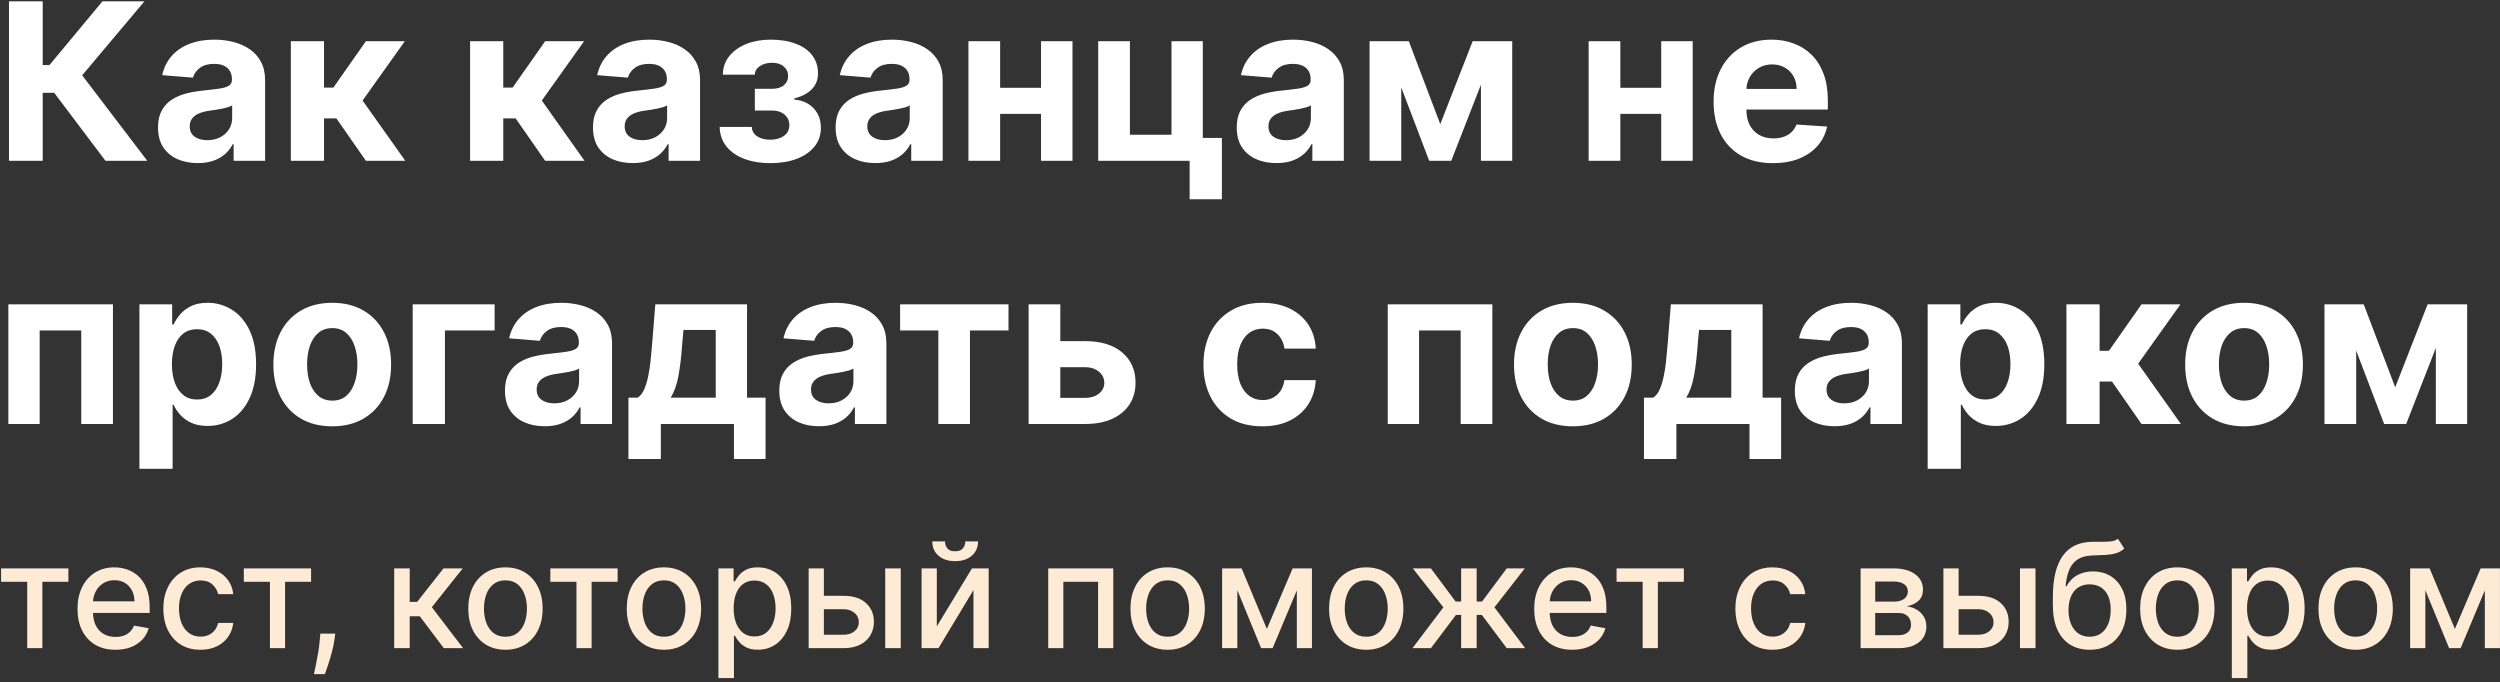
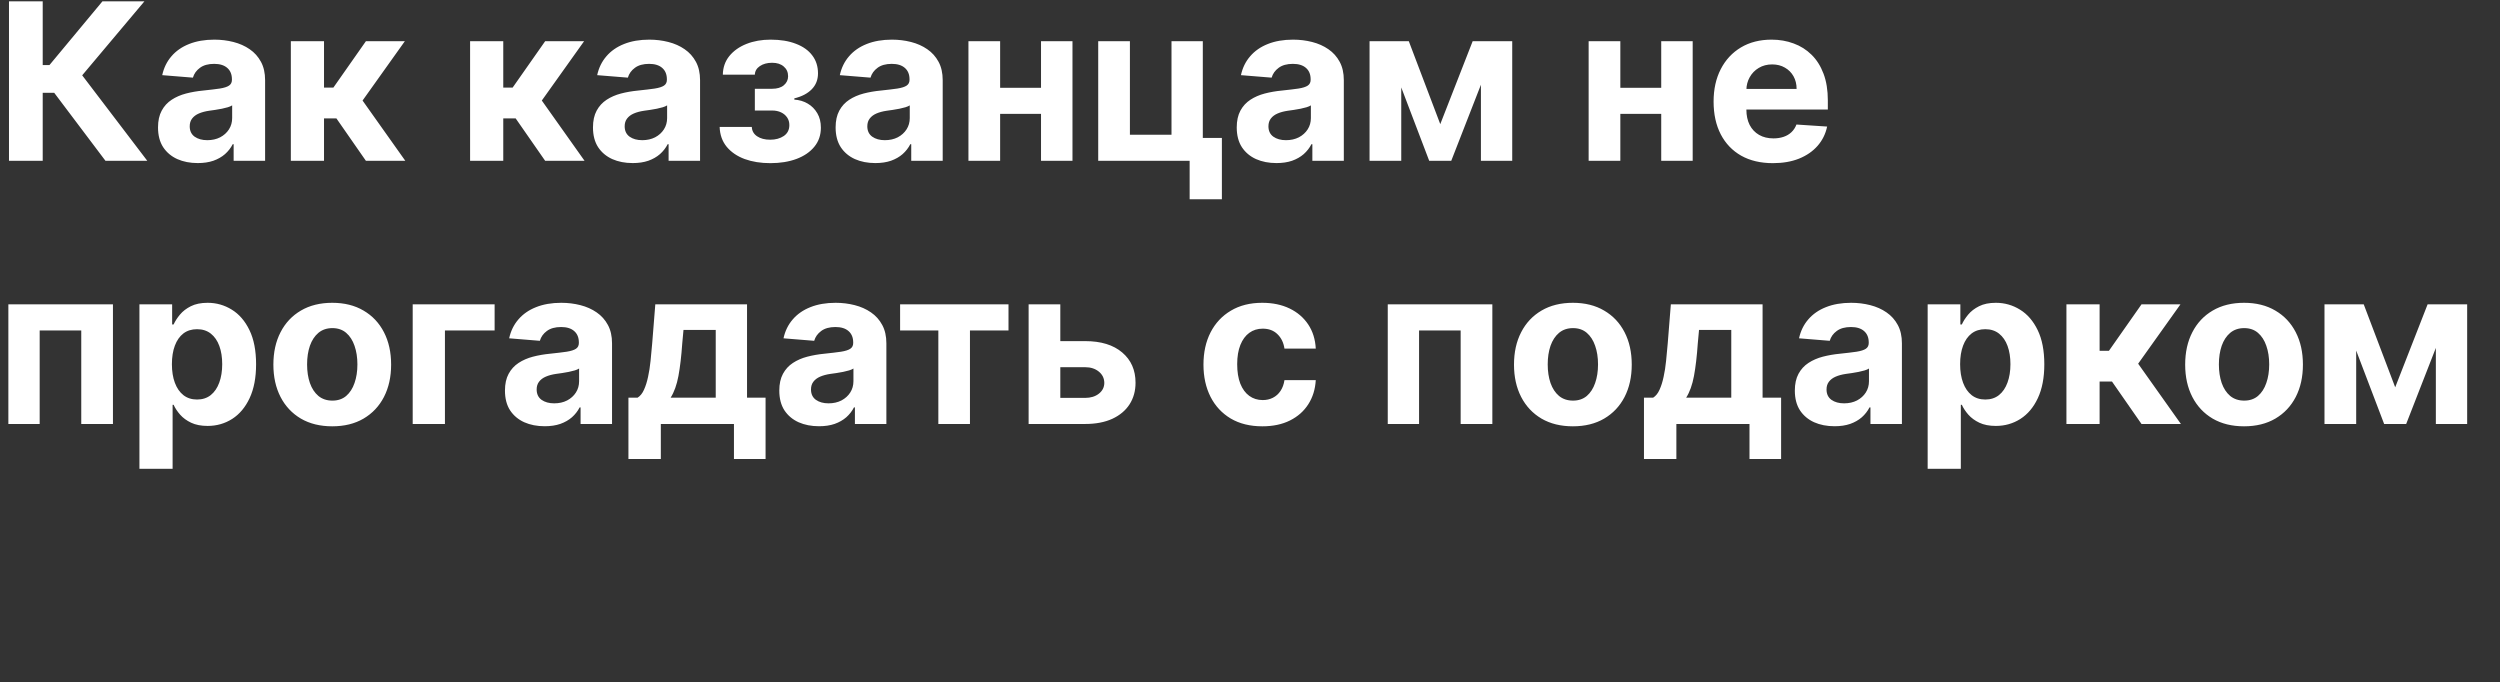
<svg xmlns="http://www.w3.org/2000/svg" width="513" height="140" viewBox="0 0 513 140" fill="none">
  <rect x="0" y="0" width="513" height="140" fill="#333333" stroke="none" />
-   <path d="M0.225 119.385V116.636H14.032V119.385H8.695V133H5.584V119.385H0.225ZM23.692 133.33C22.08 133.33 20.691 132.986 19.526 132.297C18.369 131.601 17.474 130.624 16.842 129.367C16.217 128.103 15.904 126.622 15.904 124.925C15.904 123.249 16.217 121.771 16.842 120.493C17.474 119.214 18.355 118.217 19.484 117.499C20.62 116.782 21.948 116.423 23.468 116.423C24.392 116.423 25.286 116.576 26.153 116.881C27.019 117.187 27.797 117.666 28.486 118.32C29.175 118.973 29.718 119.822 30.116 120.866C30.514 121.903 30.712 123.163 30.712 124.648V125.777H17.705V123.391H27.591C27.591 122.553 27.421 121.81 27.08 121.164C26.739 120.511 26.259 119.996 25.642 119.619C25.031 119.243 24.313 119.055 23.489 119.055C22.595 119.055 21.813 119.275 21.146 119.715C20.485 120.148 19.974 120.717 19.612 121.42C19.257 122.116 19.079 122.872 19.079 123.689V125.553C19.079 126.647 19.271 127.577 19.654 128.344C20.045 129.112 20.588 129.697 21.284 130.102C21.98 130.5 22.794 130.699 23.724 130.699C24.328 130.699 24.878 130.614 25.375 130.443C25.872 130.266 26.302 130.003 26.664 129.655C27.026 129.307 27.303 128.877 27.495 128.366L30.51 128.909C30.269 129.797 29.835 130.575 29.21 131.242C28.593 131.903 27.815 132.418 26.877 132.787C25.947 133.149 24.885 133.33 23.692 133.33ZM41.14 133.33C39.556 133.33 38.192 132.972 37.049 132.254C35.912 131.53 35.039 130.532 34.428 129.261C33.817 127.989 33.512 126.533 33.512 124.893C33.512 123.231 33.824 121.764 34.449 120.493C35.074 119.214 35.955 118.217 37.091 117.499C38.228 116.782 39.566 116.423 41.108 116.423C42.35 116.423 43.459 116.654 44.431 117.116C45.404 117.57 46.189 118.21 46.786 119.033C47.39 119.857 47.748 120.82 47.862 121.92H44.762C44.591 121.153 44.201 120.493 43.59 119.939C42.986 119.385 42.176 119.108 41.161 119.108C40.273 119.108 39.495 119.342 38.828 119.811C38.167 120.273 37.652 120.933 37.283 121.793C36.914 122.645 36.729 123.653 36.729 124.818C36.729 126.011 36.91 127.041 37.272 127.908C37.635 128.774 38.146 129.445 38.806 129.921C39.474 130.397 40.259 130.635 41.161 130.635C41.765 130.635 42.311 130.525 42.801 130.305C43.299 130.077 43.714 129.754 44.048 129.335C44.389 128.916 44.627 128.412 44.762 127.822H47.862C47.748 128.881 47.404 129.825 46.828 130.656C46.253 131.487 45.483 132.141 44.517 132.616C43.558 133.092 42.432 133.33 41.14 133.33ZM50.03 119.385V116.636H63.837V119.385H58.499V133H55.389V119.385H50.03ZM68.801 130.017L68.641 131.178C68.535 132.031 68.354 132.918 68.098 133.842C67.849 134.772 67.59 135.635 67.32 136.43C67.058 137.226 66.841 137.858 66.671 138.327H64.412C64.504 137.886 64.632 137.29 64.796 136.537C64.959 135.791 65.119 134.957 65.275 134.033C65.431 133.11 65.548 132.169 65.626 131.21L65.733 130.017H68.801ZM80.887 133V116.636H84.073V123.497H85.607L91.008 116.636H94.95L88.611 124.594L95.025 133H91.072L86.14 126.459H84.073V133H80.887ZM103.718 133.33C102.184 133.33 100.845 132.979 99.701 132.276C98.558 131.572 97.67 130.589 97.038 129.325C96.406 128.06 96.09 126.583 96.09 124.893C96.09 123.195 96.406 121.711 97.038 120.44C97.67 119.168 98.558 118.181 99.701 117.478C100.845 116.775 102.184 116.423 103.718 116.423C105.252 116.423 106.591 116.775 107.734 117.478C108.877 118.181 109.765 119.168 110.397 120.44C111.029 121.711 111.346 123.195 111.346 124.893C111.346 126.583 111.029 128.06 110.397 129.325C109.765 130.589 108.877 131.572 107.734 132.276C106.591 132.979 105.252 133.33 103.718 133.33ZM103.728 130.656C104.723 130.656 105.547 130.393 106.2 129.868C106.853 129.342 107.336 128.643 107.649 127.769C107.968 126.896 108.128 125.933 108.128 124.882C108.128 123.838 107.968 122.879 107.649 122.006C107.336 121.125 106.853 120.418 106.2 119.886C105.547 119.353 104.723 119.087 103.728 119.087C102.727 119.087 101.896 119.353 101.235 119.886C100.582 120.418 100.096 121.125 99.776 122.006C99.463 122.879 99.307 123.838 99.307 124.882C99.307 125.933 99.463 126.896 99.776 127.769C100.096 128.643 100.582 129.342 101.235 129.868C101.896 130.393 102.727 130.656 103.728 130.656ZM112.93 119.385V116.636H126.737V119.385H121.4V133H118.289V119.385H112.93ZM136.237 133.33C134.703 133.33 133.364 132.979 132.221 132.276C131.077 131.572 130.19 130.589 129.558 129.325C128.925 128.06 128.609 126.583 128.609 124.893C128.609 123.195 128.925 121.711 129.558 120.44C130.19 119.168 131.077 118.181 132.221 117.478C133.364 116.775 134.703 116.423 136.237 116.423C137.771 116.423 139.11 116.775 140.254 117.478C141.397 118.181 142.285 119.168 142.917 120.44C143.549 121.711 143.865 123.195 143.865 124.893C143.865 126.583 143.549 128.06 142.917 129.325C142.285 130.589 141.397 131.572 140.254 132.276C139.11 132.979 137.771 133.33 136.237 133.33ZM136.248 130.656C137.242 130.656 138.066 130.393 138.719 129.868C139.373 129.342 139.856 128.643 140.168 127.769C140.488 126.896 140.648 125.933 140.648 124.882C140.648 123.838 140.488 122.879 140.168 122.006C139.856 121.125 139.373 120.418 138.719 119.886C138.066 119.353 137.242 119.087 136.248 119.087C135.246 119.087 134.415 119.353 133.755 119.886C133.102 120.418 132.615 121.125 132.295 122.006C131.983 122.879 131.827 123.838 131.827 124.882C131.827 125.933 131.983 126.896 132.295 127.769C132.615 128.643 133.102 129.342 133.755 129.868C134.415 130.393 135.246 130.656 136.248 130.656ZM147.421 139.136V116.636H150.531V119.289H150.798C150.982 118.948 151.249 118.554 151.597 118.107C151.945 117.659 152.428 117.268 153.046 116.935C153.664 116.594 154.48 116.423 155.496 116.423C156.817 116.423 157.996 116.757 159.033 117.425C160.07 118.092 160.883 119.055 161.472 120.312C162.069 121.569 162.367 123.082 162.367 124.85C162.367 126.619 162.073 128.135 161.483 129.399C160.894 130.656 160.084 131.626 159.054 132.308C158.024 132.982 156.849 133.32 155.528 133.32C154.534 133.32 153.72 133.153 153.088 132.819C152.463 132.485 151.973 132.094 151.618 131.647C151.263 131.2 150.99 130.802 150.798 130.454H150.606V139.136H147.421ZM150.542 124.818C150.542 125.969 150.709 126.977 151.043 127.844C151.377 128.71 151.86 129.388 152.492 129.879C153.124 130.362 153.898 130.603 154.814 130.603C155.766 130.603 156.561 130.351 157.2 129.847C157.84 129.335 158.323 128.643 158.649 127.769C158.983 126.896 159.15 125.912 159.15 124.818C159.15 123.739 158.987 122.769 158.66 121.91C158.34 121.05 157.857 120.372 157.211 119.875C156.572 119.378 155.773 119.129 154.814 119.129C153.891 119.129 153.11 119.367 152.47 119.843C151.838 120.319 151.359 120.983 151.032 121.835C150.705 122.687 150.542 123.682 150.542 124.818ZM168.333 122.261H173.085C175.088 122.261 176.629 122.759 177.708 123.753C178.788 124.747 179.328 126.029 179.328 127.599C179.328 128.621 179.086 129.541 178.603 130.358C178.12 131.175 177.414 131.821 176.483 132.297C175.553 132.766 174.42 133 173.085 133H165.936V116.636H169.058V130.251H173.085C174.001 130.251 174.754 130.013 175.343 129.538C175.933 129.055 176.227 128.44 176.227 127.695C176.227 126.906 175.933 126.263 175.343 125.766C174.754 125.262 174.001 125.01 173.085 125.01H168.333V122.261ZM181.65 133V116.636H184.835V133H181.65ZM192.232 128.536L199.444 116.636H202.874V133H199.753V121.089L192.572 133H189.11V116.636H192.232V128.536ZM198.08 111.097H200.701C200.701 112.297 200.275 113.273 199.423 114.026C198.577 114.772 197.434 115.145 195.992 115.145C194.558 115.145 193.418 114.772 192.572 114.026C191.727 113.273 191.305 112.297 191.305 111.097H193.915C193.915 111.629 194.071 112.102 194.384 112.513C194.696 112.918 195.232 113.121 195.992 113.121C196.738 113.121 197.271 112.918 197.59 112.513C197.917 112.109 198.08 111.636 198.08 111.097ZM215.096 133V116.636H228.445V133H225.324V119.385H218.197V133H215.096ZM239.597 133.33C238.063 133.33 236.724 132.979 235.58 132.276C234.437 131.572 233.549 130.589 232.917 129.325C232.285 128.06 231.969 126.583 231.969 124.893C231.969 123.195 232.285 121.711 232.917 120.44C233.549 119.168 234.437 118.181 235.58 117.478C236.724 116.775 238.063 116.423 239.597 116.423C241.131 116.423 242.469 116.775 243.613 117.478C244.756 118.181 245.644 119.168 246.276 120.44C246.908 121.711 247.224 123.195 247.224 124.893C247.224 126.583 246.908 128.06 246.276 129.325C245.644 130.589 244.756 131.572 243.613 132.276C242.469 132.979 241.131 133.33 239.597 133.33ZM239.607 130.656C240.602 130.656 241.425 130.393 242.079 129.868C242.732 129.342 243.215 128.643 243.528 127.769C243.847 126.896 244.007 125.933 244.007 124.882C244.007 123.838 243.847 122.879 243.528 122.006C243.215 121.125 242.732 120.418 242.079 119.886C241.425 119.353 240.602 119.087 239.607 119.087C238.606 119.087 237.775 119.353 237.114 119.886C236.461 120.418 235.974 121.125 235.655 122.006C235.342 122.879 235.186 123.838 235.186 124.882C235.186 125.933 235.342 126.896 235.655 127.769C235.974 128.643 236.461 129.342 237.114 129.868C237.775 130.393 238.606 130.656 239.607 130.656ZM259.963 129.058L265.247 116.636H267.996L261.146 133H258.781L252.069 116.636H254.786L259.963 129.058ZM253.901 116.636V133H250.78V116.636H253.901ZM266.11 133V116.636H269.21V133H266.11ZM280.349 133.33C278.814 133.33 277.476 132.979 276.332 132.276C275.189 131.572 274.301 130.589 273.669 129.325C273.037 128.06 272.721 126.583 272.721 124.893C272.721 123.195 273.037 121.711 273.669 120.44C274.301 119.168 275.189 118.181 276.332 117.478C277.476 116.775 278.814 116.423 280.349 116.423C281.883 116.423 283.221 116.775 284.365 117.478C285.508 118.181 286.396 119.168 287.028 120.44C287.66 121.711 287.976 123.195 287.976 124.893C287.976 126.583 287.66 128.06 287.028 129.325C286.396 130.589 285.508 131.572 284.365 132.276C283.221 132.979 281.883 133.33 280.349 133.33ZM280.359 130.656C281.354 130.656 282.177 130.393 282.831 129.868C283.484 129.342 283.967 128.643 284.28 127.769C284.599 126.896 284.759 125.933 284.759 124.882C284.759 123.838 284.599 122.879 284.28 122.006C283.967 121.125 283.484 120.418 282.831 119.886C282.177 119.353 281.354 119.087 280.359 119.087C279.358 119.087 278.527 119.353 277.866 119.886C277.213 120.418 276.726 121.125 276.407 122.006C276.094 122.879 275.938 123.838 275.938 124.882C275.938 125.933 276.094 126.896 276.407 127.769C276.726 128.643 277.213 129.342 277.866 129.868C278.527 130.393 279.358 130.656 280.359 130.656ZM289.843 133L296.182 124.626L289.918 116.636H293.625L298.686 123.433H299.826V116.636H303.011V123.433H304.119L309.179 116.636H312.887L306.654 124.626L312.961 133H309.179L304.076 126.182H303.011V133H299.826V126.182H298.76L293.625 133H289.843ZM322.608 133.33C320.996 133.33 319.607 132.986 318.442 132.297C317.285 131.601 316.39 130.624 315.758 129.367C315.133 128.103 314.82 126.622 314.82 124.925C314.82 123.249 315.133 121.771 315.758 120.493C316.39 119.214 317.271 118.217 318.4 117.499C319.536 116.782 320.864 116.423 322.384 116.423C323.308 116.423 324.202 116.576 325.069 116.881C325.935 117.187 326.713 117.666 327.402 118.32C328.091 118.973 328.634 119.822 329.032 120.866C329.43 121.903 329.629 123.163 329.629 124.648V125.777H316.621V123.391H326.507C326.507 122.553 326.337 121.81 325.996 121.164C325.655 120.511 325.175 119.996 324.558 119.619C323.947 119.243 323.229 119.055 322.406 119.055C321.511 119.055 320.729 119.275 320.062 119.715C319.401 120.148 318.89 120.717 318.528 121.42C318.173 122.116 317.995 122.872 317.995 123.689V125.553C317.995 126.647 318.187 127.577 318.57 128.344C318.961 129.112 319.504 129.697 320.2 130.102C320.896 130.5 321.71 130.699 322.64 130.699C323.244 130.699 323.794 130.614 324.291 130.443C324.788 130.266 325.218 130.003 325.58 129.655C325.942 129.307 326.219 128.877 326.411 128.366L329.426 128.909C329.185 129.797 328.751 130.575 328.126 131.242C327.509 131.903 326.731 132.418 325.793 132.787C324.863 133.149 323.801 133.33 322.608 133.33ZM331.719 119.385V116.636H345.526V119.385H340.189V133H337.078V119.385H331.719ZM363.727 133.33C362.144 133.33 360.78 132.972 359.637 132.254C358.5 131.53 357.627 130.532 357.016 129.261C356.405 127.989 356.1 126.533 356.1 124.893C356.1 123.231 356.412 121.764 357.037 120.493C357.662 119.214 358.543 118.217 359.679 117.499C360.816 116.782 362.154 116.423 363.695 116.423C364.938 116.423 366.046 116.654 367.019 117.116C367.992 117.57 368.777 118.21 369.374 119.033C369.977 119.857 370.336 120.82 370.45 121.92H367.35C367.179 121.153 366.789 120.493 366.178 119.939C365.574 119.385 364.764 119.108 363.749 119.108C362.861 119.108 362.083 119.342 361.416 119.811C360.755 120.273 360.24 120.933 359.871 121.793C359.502 122.645 359.317 123.653 359.317 124.818C359.317 126.011 359.498 127.041 359.86 127.908C360.222 128.774 360.734 129.445 361.394 129.921C362.062 130.397 362.847 130.635 363.749 130.635C364.352 130.635 364.899 130.525 365.389 130.305C365.887 130.077 366.302 129.754 366.636 129.335C366.977 128.916 367.215 128.412 367.35 127.822H370.45C370.336 128.881 369.992 129.825 369.416 130.656C368.841 131.487 368.07 132.141 367.105 132.616C366.146 133.092 365.02 133.33 363.727 133.33ZM381.796 133V116.636H388.582C390.428 116.636 391.892 117.031 392.971 117.819C394.051 118.6 394.59 119.662 394.59 121.004C394.59 121.963 394.285 122.723 393.674 123.284C393.063 123.845 392.254 124.222 391.245 124.413C391.977 124.499 392.648 124.719 393.259 125.074C393.869 125.422 394.36 125.891 394.729 126.48C395.105 127.07 395.294 127.773 395.294 128.589C395.294 129.456 395.07 130.223 394.622 130.891C394.175 131.551 393.525 132.07 392.673 132.446C391.828 132.815 390.808 133 389.615 133H381.796ZM384.789 130.337H389.615C390.404 130.337 391.021 130.148 391.469 129.772C391.916 129.396 392.14 128.884 392.14 128.238C392.14 127.478 391.916 126.881 391.469 126.448C391.021 126.008 390.404 125.788 389.615 125.788H384.789V130.337ZM384.789 123.455H388.614C389.21 123.455 389.722 123.369 390.148 123.199C390.581 123.028 390.911 122.787 391.139 122.474C391.373 122.155 391.49 121.778 391.49 121.345C391.49 120.713 391.231 120.219 390.713 119.864C390.194 119.509 389.484 119.332 388.582 119.332H384.789V123.455ZM401.185 122.261H405.936C407.939 122.261 409.48 122.759 410.56 123.753C411.639 124.747 412.179 126.029 412.179 127.599C412.179 128.621 411.938 129.541 411.455 130.358C410.972 131.175 410.265 131.821 409.335 132.297C408.404 132.766 407.271 133 405.936 133H398.788V116.636H401.909V130.251H405.936C406.852 130.251 407.605 130.013 408.195 129.538C408.784 129.055 409.079 128.44 409.079 127.695C409.079 126.906 408.784 126.263 408.195 125.766C407.605 125.262 406.852 125.01 405.936 125.01H401.185V122.261ZM414.502 133V116.636H417.687V133H414.502ZM434.586 110.543L435.907 112.556C435.417 113.004 434.859 113.323 434.234 113.515C433.616 113.7 432.903 113.817 432.093 113.866C431.283 113.909 430.357 113.948 429.312 113.984C428.134 114.019 427.164 114.275 426.404 114.751C425.644 115.219 425.058 115.915 424.646 116.839C424.241 117.755 423.979 118.906 423.858 120.29H424.06C424.593 119.275 425.332 118.515 426.276 118.011C427.228 117.506 428.297 117.254 429.483 117.254C430.804 117.254 431.979 117.556 433.009 118.16C434.039 118.763 434.849 119.648 435.438 120.812C436.035 121.97 436.333 123.387 436.333 125.063C436.333 126.761 436.021 128.227 435.396 129.463C434.778 130.699 433.904 131.654 432.775 132.329C431.653 132.996 430.328 133.33 428.801 133.33C427.274 133.33 425.942 132.986 424.806 132.297C423.677 131.601 422.8 130.571 422.175 129.207C421.557 127.844 421.248 126.161 421.248 124.158V122.538C421.248 118.795 421.915 115.979 423.251 114.09C424.586 112.201 426.582 111.232 429.238 111.182C430.097 111.161 430.864 111.157 431.539 111.171C432.214 111.178 432.803 111.146 433.308 111.075C433.819 110.997 434.245 110.82 434.586 110.543ZM428.812 130.656C429.7 130.656 430.463 130.433 431.102 129.985C431.749 129.531 432.246 128.888 432.594 128.057C432.942 127.226 433.116 126.246 433.116 125.116C433.116 124.009 432.942 123.067 432.594 122.293C432.246 121.519 431.749 120.93 431.102 120.525C430.456 120.113 429.682 119.907 428.78 119.907C428.112 119.907 427.516 120.024 426.99 120.259C426.464 120.486 426.013 120.823 425.637 121.271C425.268 121.718 424.98 122.265 424.774 122.911C424.575 123.55 424.469 124.286 424.455 125.116C424.455 126.807 424.842 128.153 425.616 129.154C426.397 130.156 427.462 130.656 428.812 130.656ZM446.784 133.33C445.25 133.33 443.911 132.979 442.768 132.276C441.624 131.572 440.737 130.589 440.104 129.325C439.472 128.06 439.156 126.583 439.156 124.893C439.156 123.195 439.472 121.711 440.104 120.44C440.737 119.168 441.624 118.181 442.768 117.478C443.911 116.775 445.25 116.423 446.784 116.423C448.318 116.423 449.657 116.775 450.8 117.478C451.944 118.181 452.832 119.168 453.464 120.44C454.096 121.711 454.412 123.195 454.412 124.893C454.412 126.583 454.096 128.06 453.464 129.325C452.832 130.589 451.944 131.572 450.8 132.276C449.657 132.979 448.318 133.33 446.784 133.33ZM446.795 130.656C447.789 130.656 448.613 130.393 449.266 129.868C449.92 129.342 450.403 128.643 450.715 127.769C451.035 126.896 451.195 125.933 451.195 124.882C451.195 123.838 451.035 122.879 450.715 122.006C450.403 121.125 449.92 120.418 449.266 119.886C448.613 119.353 447.789 119.087 446.795 119.087C445.793 119.087 444.962 119.353 444.302 119.886C443.648 120.418 443.162 121.125 442.842 122.006C442.53 122.879 442.374 123.838 442.374 124.882C442.374 125.933 442.53 126.896 442.842 127.769C443.162 128.643 443.648 129.342 444.302 129.868C444.962 130.393 445.793 130.656 446.795 130.656ZM457.968 139.136V116.636H461.078V119.289H461.345C461.529 118.948 461.796 118.554 462.144 118.107C462.492 117.659 462.975 117.268 463.593 116.935C464.21 116.594 465.027 116.423 466.043 116.423C467.364 116.423 468.543 116.757 469.58 117.425C470.617 118.092 471.43 119.055 472.019 120.312C472.616 121.569 472.914 123.082 472.914 124.85C472.914 126.619 472.619 128.135 472.03 129.399C471.441 130.656 470.631 131.626 469.601 132.308C468.571 132.982 467.396 133.32 466.075 133.32C465.08 133.32 464.267 133.153 463.635 132.819C463.01 132.485 462.52 132.094 462.165 131.647C461.81 131.2 461.536 130.802 461.345 130.454H461.153V139.136H457.968ZM461.089 124.818C461.089 125.969 461.256 126.977 461.59 127.844C461.923 128.71 462.406 129.388 463.039 129.879C463.671 130.362 464.445 130.603 465.361 130.603C466.313 130.603 467.108 130.351 467.747 129.847C468.387 129.335 468.869 128.643 469.196 127.769C469.53 126.896 469.697 125.912 469.697 124.818C469.697 123.739 469.534 122.769 469.207 121.91C468.887 121.05 468.404 120.372 467.758 119.875C467.119 119.378 466.32 119.129 465.361 119.129C464.438 119.129 463.656 119.367 463.017 119.843C462.385 120.319 461.906 120.983 461.579 121.835C461.252 122.687 461.089 123.682 461.089 124.818ZM483.376 133.33C481.842 133.33 480.503 132.979 479.36 132.276C478.216 131.572 477.328 130.589 476.696 129.325C476.064 128.06 475.748 126.583 475.748 124.893C475.748 123.195 476.064 121.711 476.696 120.44C477.328 119.168 478.216 118.181 479.36 117.478C480.503 116.775 481.842 116.423 483.376 116.423C484.91 116.423 486.249 116.775 487.392 117.478C488.536 118.181 489.423 119.168 490.056 120.44C490.688 121.711 491.004 123.195 491.004 124.893C491.004 126.583 490.688 128.06 490.056 129.325C489.423 130.589 488.536 131.572 487.392 132.276C486.249 132.979 484.91 133.33 483.376 133.33ZM483.387 130.656C484.381 130.656 485.205 130.393 485.858 129.868C486.512 129.342 486.994 128.643 487.307 127.769C487.627 126.896 487.786 125.933 487.786 124.882C487.786 123.838 487.627 122.879 487.307 122.006C486.994 121.125 486.512 120.418 485.858 119.886C485.205 119.353 484.381 119.087 483.387 119.087C482.385 119.087 481.554 119.353 480.894 119.886C480.24 120.418 479.754 121.125 479.434 122.006C479.122 122.879 478.965 123.838 478.965 124.882C478.965 125.933 479.122 126.896 479.434 127.769C479.754 128.643 480.24 129.342 480.894 129.868C481.554 130.393 482.385 130.656 483.387 130.656ZM503.743 129.058L509.027 116.636H511.775L504.925 133H502.56L495.848 116.636H498.565L503.743 129.058ZM497.681 116.636V133H494.559V116.636H497.681ZM509.89 133V116.636H512.99V133H509.89Z" fill="#FDEBD6" />
  <path d="M21.644 33L11.129 19.049H8.764V33H1.844V0.273H8.764V13.345H10.154L21.021 0.273H29.634L16.866 15.454L30.225 33H21.644ZM40.576 33.463C39.01 33.463 37.615 33.192 36.389 32.648C35.164 32.094 34.195 31.279 33.481 30.203C32.778 29.117 32.426 27.764 32.426 26.145C32.426 24.781 32.677 23.636 33.178 22.709C33.678 21.782 34.36 21.036 35.223 20.472C36.086 19.907 37.066 19.481 38.163 19.193C39.271 18.905 40.432 18.703 41.647 18.586C43.075 18.437 44.225 18.298 45.099 18.171C45.972 18.032 46.606 17.829 47 17.563C47.394 17.297 47.592 16.903 47.592 16.381V16.285C47.592 15.273 47.272 14.49 46.633 13.936C46.004 13.382 45.109 13.105 43.948 13.105C42.723 13.105 41.748 13.376 41.024 13.92C40.299 14.452 39.82 15.124 39.586 15.933L33.289 15.422C33.609 13.93 34.237 12.641 35.175 11.555C36.112 10.457 37.322 9.616 38.803 9.03C40.294 8.433 42.02 8.135 43.98 8.135C45.344 8.135 46.649 8.295 47.895 8.614C49.152 8.934 50.266 9.429 51.235 10.101C52.215 10.772 52.987 11.635 53.552 12.689C54.117 13.733 54.399 14.985 54.399 16.445V33H47.943V29.596H47.751C47.357 30.363 46.83 31.04 46.169 31.626C45.509 32.201 44.715 32.654 43.788 32.984C42.861 33.304 41.791 33.463 40.576 33.463ZM42.526 28.765C43.527 28.765 44.411 28.568 45.178 28.174C45.946 27.769 46.547 27.226 46.984 26.544C47.421 25.862 47.639 25.09 47.639 24.227V21.622C47.426 21.761 47.133 21.889 46.761 22.006C46.398 22.112 45.988 22.213 45.53 22.309C45.072 22.395 44.614 22.474 44.156 22.549C43.698 22.613 43.282 22.672 42.909 22.725C42.11 22.842 41.413 23.028 40.816 23.284C40.219 23.54 39.756 23.886 39.426 24.323C39.095 24.749 38.93 25.282 38.93 25.921C38.93 26.848 39.266 27.556 39.937 28.046C40.619 28.526 41.482 28.765 42.526 28.765ZM59.681 33V8.455H66.488V17.979H68.406L75.085 8.455H83.075L74.398 20.631L83.171 33H75.085L69.029 24.291H66.488V33H59.681ZM96.463 33V8.455H103.27V17.979H105.188L111.868 8.455H119.858L111.18 20.631L119.953 33H111.868L105.811 24.291H103.27V33H96.463ZM129.829 33.463C128.263 33.463 126.868 33.192 125.642 32.648C124.417 32.094 123.448 31.279 122.734 30.203C122.031 29.117 121.679 27.764 121.679 26.145C121.679 24.781 121.93 23.636 122.43 22.709C122.931 21.782 123.613 21.036 124.476 20.472C125.339 19.907 126.319 19.481 127.416 19.193C128.524 18.905 129.685 18.703 130.9 18.586C132.327 18.437 133.478 18.298 134.352 18.171C135.225 18.032 135.859 17.829 136.253 17.563C136.647 17.297 136.844 16.903 136.844 16.381V16.285C136.844 15.273 136.525 14.49 135.886 13.936C135.257 13.382 134.362 13.105 133.201 13.105C131.976 13.105 131.001 13.376 130.277 13.92C129.552 14.452 129.073 15.124 128.838 15.933L122.542 15.422C122.862 13.93 123.49 12.641 124.428 11.555C125.365 10.457 126.575 9.616 128.055 9.03C129.547 8.433 131.273 8.135 133.233 8.135C134.597 8.135 135.902 8.295 137.148 8.614C138.405 8.934 139.518 9.429 140.488 10.101C141.468 10.772 142.24 11.635 142.805 12.689C143.37 13.733 143.652 14.985 143.652 16.445V33H137.196V29.596H137.004C136.61 30.363 136.083 31.04 135.422 31.626C134.762 32.201 133.968 32.654 133.041 32.984C132.114 33.304 131.044 33.463 129.829 33.463ZM131.779 28.765C132.78 28.765 133.664 28.568 134.431 28.174C135.199 27.769 135.8 27.226 136.237 26.544C136.674 25.862 136.892 25.09 136.892 24.227V21.622C136.679 21.761 136.386 21.889 136.013 22.006C135.651 22.112 135.241 22.213 134.783 22.309C134.325 22.395 133.867 22.474 133.409 22.549C132.951 22.613 132.535 22.672 132.162 22.725C131.363 22.842 130.665 23.028 130.069 23.284C129.472 23.54 129.009 23.886 128.679 24.323C128.348 24.749 128.183 25.282 128.183 25.921C128.183 26.848 128.519 27.556 129.19 28.046C129.872 28.526 130.735 28.765 131.779 28.765ZM147.671 26.049H154.271C154.303 26.858 154.665 27.497 155.357 27.966C156.05 28.435 156.945 28.669 158.042 28.669C159.15 28.669 160.082 28.414 160.839 27.902C161.595 27.38 161.973 26.635 161.973 25.665C161.973 25.069 161.824 24.552 161.526 24.115C161.227 23.668 160.812 23.316 160.279 23.06C159.747 22.805 159.129 22.677 158.426 22.677H154.894V18.218H158.426C159.48 18.218 160.29 17.973 160.855 17.483C161.43 16.993 161.718 16.381 161.718 15.646C161.718 14.815 161.419 14.149 160.823 13.648C160.237 13.137 159.443 12.881 158.442 12.881C157.43 12.881 156.588 13.11 155.917 13.568C155.256 14.016 154.915 14.602 154.894 15.326H148.326C148.347 13.856 148.79 12.583 149.653 11.507C150.526 10.431 151.698 9.6 153.168 9.014C154.649 8.428 156.306 8.135 158.138 8.135C160.141 8.135 161.867 8.417 163.316 8.982C164.775 9.536 165.894 10.329 166.671 11.363C167.46 12.396 167.854 13.627 167.854 15.054C167.854 16.354 167.428 17.441 166.575 18.314C165.723 19.188 164.53 19.811 162.996 20.184V20.44C164.008 20.504 164.924 20.775 165.744 21.255C166.565 21.734 167.22 22.395 167.71 23.236C168.2 24.067 168.445 25.053 168.445 26.192C168.445 27.716 167.998 29.021 167.103 30.108C166.219 31.194 164.993 32.031 163.427 32.617C161.872 33.192 160.088 33.479 158.074 33.479C156.114 33.479 154.356 33.197 152.801 32.633C151.256 32.057 150.025 31.216 149.109 30.108C148.204 29 147.724 27.647 147.671 26.049ZM179.619 33.463C178.053 33.463 176.658 33.192 175.432 32.648C174.207 32.094 173.238 31.279 172.524 30.203C171.821 29.117 171.469 27.764 171.469 26.145C171.469 24.781 171.72 23.636 172.22 22.709C172.721 21.782 173.403 21.036 174.266 20.472C175.129 19.907 176.109 19.481 177.206 19.193C178.314 18.905 179.475 18.703 180.69 18.586C182.117 18.437 183.268 18.298 184.142 18.171C185.015 18.032 185.649 17.829 186.043 17.563C186.437 17.297 186.635 16.903 186.635 16.381V16.285C186.635 15.273 186.315 14.49 185.676 13.936C185.047 13.382 184.152 13.105 182.991 13.105C181.766 13.105 180.791 13.376 180.067 13.92C179.342 14.452 178.863 15.124 178.628 15.933L172.332 15.422C172.652 13.93 173.28 12.641 174.218 11.555C175.155 10.457 176.365 9.616 177.845 9.03C179.337 8.433 181.063 8.135 183.023 8.135C184.387 8.135 185.692 8.295 186.938 8.614C188.195 8.934 189.309 9.429 190.278 10.101C191.258 10.772 192.03 11.635 192.595 12.689C193.16 13.733 193.442 14.985 193.442 16.445V33H186.986V29.596H186.794C186.4 30.363 185.873 31.04 185.212 31.626C184.552 32.201 183.758 32.654 182.831 32.984C181.904 33.304 180.834 33.463 179.619 33.463ZM181.569 28.765C182.57 28.765 183.454 28.568 184.222 28.174C184.989 27.769 185.59 27.226 186.027 26.544C186.464 25.862 186.682 25.09 186.682 24.227V21.622C186.469 21.761 186.176 21.889 185.804 22.006C185.441 22.112 185.031 22.213 184.573 22.309C184.115 22.395 183.657 22.474 183.199 22.549C182.741 22.613 182.325 22.672 181.952 22.725C181.153 22.842 180.456 23.028 179.859 23.284C179.262 23.54 178.799 23.886 178.469 24.323C178.138 24.749 177.973 25.282 177.973 25.921C177.973 26.848 178.309 27.556 178.98 28.046C179.662 28.526 180.525 28.765 181.569 28.765ZM215.806 18.011V23.364H202.99V18.011H215.806ZM205.227 8.455V33H198.723V8.455H205.227ZM220.073 8.455V33H213.617V8.455H220.073ZM246.816 8.455V28.302H250.731V40.894H244.115V33H225.354V8.455H231.858V27.647H240.392V8.455H246.816ZM261.929 33.463C260.363 33.463 258.967 33.192 257.742 32.648C256.517 32.094 255.547 31.279 254.834 30.203C254.131 29.117 253.779 27.764 253.779 26.145C253.779 24.781 254.029 23.636 254.53 22.709C255.031 21.782 255.713 21.036 256.575 20.472C257.438 19.907 258.419 19.481 259.516 19.193C260.624 18.905 261.785 18.703 262.999 18.586C264.427 18.437 265.578 18.298 266.451 18.171C267.325 18.032 267.959 17.829 268.353 17.563C268.747 17.297 268.944 16.903 268.944 16.381V16.285C268.944 15.273 268.624 14.49 267.985 13.936C267.357 13.382 266.462 13.105 265.301 13.105C264.075 13.105 263.101 13.376 262.376 13.92C261.652 14.452 261.172 15.124 260.938 15.933L254.642 15.422C254.961 13.93 255.59 12.641 256.528 11.555C257.465 10.457 258.674 9.616 260.155 9.03C261.646 8.433 263.372 8.135 265.333 8.135C266.696 8.135 268.001 8.295 269.248 8.614C270.505 8.934 271.618 9.429 272.588 10.101C273.568 10.772 274.34 11.635 274.905 12.689C275.469 13.733 275.752 14.985 275.752 16.445V33H269.296V29.596H269.104C268.71 30.363 268.182 31.04 267.522 31.626C266.861 32.201 266.068 32.654 265.141 32.984C264.214 33.304 263.143 33.463 261.929 33.463ZM263.878 28.765C264.88 28.765 265.764 28.568 266.531 28.174C267.298 27.769 267.9 27.226 268.337 26.544C268.774 25.862 268.992 25.09 268.992 24.227V21.622C268.779 21.761 268.486 21.889 268.113 22.006C267.751 22.112 267.341 22.213 266.883 22.309C266.425 22.395 265.966 22.474 265.508 22.549C265.05 22.613 264.635 22.672 264.262 22.725C263.463 22.842 262.765 23.028 262.169 23.284C261.572 23.54 261.108 23.886 260.778 24.323C260.448 24.749 260.283 25.282 260.283 25.921C260.283 26.848 260.618 27.556 261.29 28.046C261.971 28.526 262.834 28.765 263.878 28.765ZM295.543 25.473L302.191 8.455H307.368L297.796 33H293.274L283.925 8.455H289.087L295.543 25.473ZM287.537 8.455V33H281.033V8.455H287.537ZM303.885 33V8.455H310.309V33H303.885ZM343.072 18.011V23.364H330.256V18.011H343.072ZM332.493 8.455V33H325.989V8.455H332.493ZM347.339 8.455V33H340.883V8.455H347.339ZM363.806 33.479C361.281 33.479 359.108 32.968 357.286 31.945C355.475 30.912 354.079 29.452 353.099 27.567C352.119 25.671 351.629 23.428 351.629 20.839C351.629 18.314 352.119 16.098 353.099 14.191C354.079 12.284 355.459 10.798 357.238 9.733C359.028 8.668 361.127 8.135 363.534 8.135C365.154 8.135 366.661 8.396 368.057 8.918C369.463 9.429 370.688 10.202 371.732 11.235C372.787 12.268 373.607 13.568 374.193 15.134C374.779 16.69 375.072 18.511 375.072 20.599V22.469H354.346V18.25H368.664C368.664 17.27 368.451 16.402 368.025 15.646C367.599 14.889 367.007 14.298 366.251 13.872C365.505 13.435 364.637 13.217 363.646 13.217C362.613 13.217 361.697 13.456 360.898 13.936C360.109 14.405 359.491 15.038 359.044 15.837C358.597 16.626 358.367 17.505 358.357 18.474V22.485C358.357 23.7 358.581 24.749 359.028 25.633C359.486 26.517 360.131 27.199 360.962 27.679C361.793 28.158 362.778 28.398 363.918 28.398C364.674 28.398 365.367 28.291 365.995 28.078C366.624 27.865 367.162 27.546 367.609 27.119C368.057 26.693 368.398 26.171 368.632 25.553L374.928 25.969C374.609 27.482 373.953 28.803 372.963 29.932C371.983 31.05 370.715 31.924 369.159 32.553C367.615 33.17 365.83 33.479 363.806 33.479ZM1.717 87V62.455H23.178V87H16.674V67.808H8.141V87H1.717ZM28.611 96.204V62.455H35.323V66.577H35.626C35.925 65.917 36.356 65.246 36.921 64.564C37.496 63.871 38.242 63.296 39.158 62.838C40.085 62.369 41.235 62.135 42.61 62.135C44.4 62.135 46.051 62.604 47.564 63.541C49.076 64.468 50.285 65.869 51.191 67.744C52.097 69.608 52.549 71.947 52.549 74.759C52.549 77.497 52.107 79.809 51.223 81.695C50.349 83.57 49.156 84.992 47.644 85.961C46.141 86.92 44.458 87.4 42.594 87.4C41.273 87.4 40.149 87.181 39.222 86.744C38.306 86.308 37.555 85.759 36.969 85.098C36.383 84.427 35.935 83.751 35.626 83.069H35.419V96.204H28.611ZM35.275 74.727C35.275 76.187 35.477 77.46 35.882 78.546C36.287 79.633 36.873 80.48 37.64 81.087C38.407 81.684 39.339 81.982 40.436 81.982C41.544 81.982 42.482 81.679 43.249 81.071C44.016 80.454 44.597 79.601 44.991 78.515C45.396 77.417 45.598 76.155 45.598 74.727C45.598 73.31 45.401 72.064 45.007 70.988C44.613 69.912 44.032 69.07 43.265 68.463C42.498 67.856 41.555 67.552 40.436 67.552C39.328 67.552 38.391 67.845 37.624 68.431C36.867 69.017 36.287 69.848 35.882 70.924C35.477 72 35.275 73.268 35.275 74.727ZM68.178 87.479C65.696 87.479 63.549 86.952 61.738 85.897C59.938 84.832 58.547 83.351 57.567 81.455C56.587 79.548 56.097 77.337 56.097 74.823C56.097 72.288 56.587 70.072 57.567 68.175C58.547 66.269 59.938 64.788 61.738 63.733C63.549 62.668 65.696 62.135 68.178 62.135C70.66 62.135 72.802 62.668 74.602 63.733C76.413 64.788 77.809 66.269 78.789 68.175C79.769 70.072 80.259 72.288 80.259 74.823C80.259 77.337 79.769 79.548 78.789 81.455C77.809 83.351 76.413 84.832 74.602 85.897C72.802 86.952 70.66 87.479 68.178 87.479ZM68.21 82.206C69.339 82.206 70.282 81.886 71.038 81.247C71.795 80.597 72.365 79.713 72.748 78.594C73.142 77.476 73.34 76.203 73.34 74.775C73.34 73.348 73.142 72.075 72.748 70.956C72.365 69.837 71.795 68.953 71.038 68.303C70.282 67.653 69.339 67.329 68.21 67.329C67.07 67.329 66.111 67.653 65.334 68.303C64.566 68.953 63.986 69.837 63.592 70.956C63.208 72.075 63.016 73.348 63.016 74.775C63.016 76.203 63.208 77.476 63.592 78.594C63.986 79.713 64.566 80.597 65.334 81.247C66.111 81.886 67.07 82.206 68.21 82.206ZM101.496 62.455V67.808H91.301V87H84.685V62.455H101.496ZM111.768 87.463C110.202 87.463 108.806 87.192 107.581 86.648C106.356 86.094 105.386 85.279 104.672 84.204C103.969 83.117 103.618 81.764 103.618 80.144C103.618 78.781 103.868 77.636 104.369 76.709C104.87 75.782 105.551 75.036 106.414 74.472C107.277 73.907 108.257 73.481 109.355 73.193C110.463 72.906 111.624 72.703 112.838 72.586C114.266 72.437 115.416 72.298 116.29 72.171C117.164 72.032 117.797 71.829 118.192 71.563C118.586 71.297 118.783 70.903 118.783 70.381V70.285C118.783 69.273 118.463 68.49 117.824 67.936C117.196 67.382 116.301 67.105 115.139 67.105C113.914 67.105 112.94 67.376 112.215 67.92C111.491 68.452 111.011 69.124 110.777 69.933L104.481 69.422C104.8 67.93 105.429 66.641 106.366 65.555C107.304 64.457 108.513 63.616 109.994 63.03C111.485 62.433 113.211 62.135 115.171 62.135C116.535 62.135 117.84 62.295 119.087 62.614C120.344 62.934 121.457 63.429 122.426 64.1C123.407 64.772 124.179 65.635 124.744 66.689C125.308 67.733 125.59 68.985 125.59 70.445V87H119.135V83.596H118.943C118.549 84.363 118.021 85.04 117.361 85.626C116.7 86.201 115.907 86.654 114.98 86.984C114.053 87.304 112.982 87.463 111.768 87.463ZM113.717 82.765C114.719 82.765 115.603 82.568 116.37 82.174C117.137 81.769 117.739 81.226 118.176 80.544C118.612 79.862 118.831 79.09 118.831 78.227V75.622C118.618 75.761 118.325 75.888 117.952 76.006C117.59 76.112 117.18 76.213 116.722 76.309C116.263 76.394 115.805 76.474 115.347 76.549C114.889 76.613 114.474 76.671 114.101 76.725C113.302 76.842 112.604 77.028 112.007 77.284C111.411 77.54 110.947 77.886 110.617 78.323C110.287 78.749 110.122 79.282 110.122 79.921C110.122 80.848 110.457 81.556 111.128 82.046C111.81 82.526 112.673 82.765 113.717 82.765ZM128.954 94.191V81.599H130.84C131.383 81.258 131.82 80.715 132.15 79.969C132.491 79.223 132.768 78.344 132.981 77.332C133.205 76.32 133.375 75.228 133.493 74.056C133.62 72.874 133.732 71.68 133.828 70.477L134.467 62.455H153.292V81.599H157.095V94.191H150.607V87H135.602V94.191H128.954ZM137.616 81.599H146.868V67.696H140.252L139.997 70.477C139.815 73.097 139.554 75.324 139.214 77.156C138.873 78.978 138.34 80.459 137.616 81.599ZM168.062 87.463C166.496 87.463 165.1 87.192 163.875 86.648C162.65 86.094 161.68 85.279 160.966 84.204C160.263 83.117 159.912 81.764 159.912 80.144C159.912 78.781 160.162 77.636 160.663 76.709C161.164 75.782 161.845 75.036 162.708 74.472C163.571 73.907 164.551 73.481 165.649 73.193C166.757 72.906 167.918 72.703 169.132 72.586C170.56 72.437 171.71 72.298 172.584 72.171C173.458 72.032 174.091 71.829 174.486 71.563C174.88 71.297 175.077 70.903 175.077 70.381V70.285C175.077 69.273 174.757 68.49 174.118 67.936C173.49 67.382 172.595 67.105 171.433 67.105C170.208 67.105 169.233 67.376 168.509 67.92C167.785 68.452 167.305 69.124 167.071 69.933L160.775 69.422C161.094 67.93 161.723 66.641 162.66 65.555C163.598 64.457 164.807 63.616 166.288 63.03C167.779 62.433 169.505 62.135 171.465 62.135C172.829 62.135 174.134 62.295 175.381 62.614C176.638 62.934 177.751 63.429 178.72 64.1C179.7 64.772 180.473 65.635 181.037 66.689C181.602 67.733 181.884 68.985 181.884 70.445V87H175.428V83.596H175.237C174.843 84.363 174.315 85.04 173.655 85.626C172.994 86.201 172.2 86.654 171.274 86.984C170.347 87.304 169.276 87.463 168.062 87.463ZM170.011 82.765C171.013 82.765 171.897 82.568 172.664 82.174C173.431 81.769 174.033 81.226 174.47 80.544C174.906 79.862 175.125 79.09 175.125 78.227V75.622C174.912 75.761 174.619 75.888 174.246 76.006C173.884 76.112 173.474 76.213 173.015 76.309C172.557 76.394 172.099 76.474 171.641 76.549C171.183 76.613 170.768 76.671 170.395 76.725C169.596 76.842 168.898 77.028 168.301 77.284C167.705 77.54 167.241 77.886 166.911 78.323C166.581 78.749 166.416 79.282 166.416 79.921C166.416 80.848 166.751 81.556 167.422 82.046C168.104 82.526 168.967 82.765 170.011 82.765ZM184.701 67.808V62.455H206.945V67.808H199.035V87H192.547V67.808H184.701ZM215.339 69.997H222.674C225.923 69.997 228.458 70.775 230.28 72.33C232.102 73.875 233.013 75.942 233.013 78.531C233.013 80.214 232.603 81.695 231.782 82.973C230.962 84.241 229.779 85.231 228.235 85.945C226.69 86.648 224.836 87 222.674 87H211.072V62.455H217.576V81.647H222.674C223.814 81.647 224.751 81.359 225.486 80.784C226.221 80.209 226.594 79.473 226.605 78.579C226.594 77.63 226.221 76.858 225.486 76.261C224.751 75.654 223.814 75.35 222.674 75.35H215.339V69.997ZM259.032 87.479C256.518 87.479 254.356 86.947 252.544 85.881C250.744 84.805 249.359 83.314 248.39 81.407C247.431 79.5 246.951 77.305 246.951 74.823C246.951 72.309 247.436 70.104 248.406 68.207C249.386 66.3 250.776 64.814 252.576 63.749C254.377 62.673 256.518 62.135 259 62.135C261.142 62.135 263.017 62.524 264.625 63.301C266.234 64.079 267.507 65.171 268.445 66.577C269.382 67.984 269.899 69.635 269.995 71.531H263.571C263.39 70.306 262.91 69.321 262.133 68.575C261.366 67.819 260.359 67.44 259.112 67.44C258.058 67.44 257.136 67.728 256.348 68.303C255.57 68.868 254.963 69.694 254.526 70.78C254.089 71.867 253.871 73.183 253.871 74.727C253.871 76.293 254.084 77.625 254.51 78.722C254.947 79.82 255.559 80.656 256.348 81.231C257.136 81.806 258.058 82.094 259.112 82.094C259.89 82.094 260.588 81.934 261.206 81.615C261.834 81.295 262.351 80.832 262.756 80.224C263.171 79.606 263.443 78.866 263.571 78.003H269.995C269.888 79.878 269.377 81.529 268.461 82.957C267.555 84.374 266.303 85.482 264.705 86.281C263.107 87.08 261.216 87.479 259.032 87.479ZM284.768 87V62.455H306.23V87H299.726V67.808H291.192V87H284.768ZM322.753 87.479C320.271 87.479 318.124 86.952 316.313 85.897C314.513 84.832 313.122 83.351 312.142 81.455C311.162 79.548 310.672 77.337 310.672 74.823C310.672 72.288 311.162 70.072 312.142 68.175C313.122 66.269 314.513 64.788 316.313 63.733C318.124 62.668 320.271 62.135 322.753 62.135C325.235 62.135 327.377 62.668 329.177 63.733C330.988 64.788 332.384 66.269 333.364 68.175C334.344 70.072 334.834 72.288 334.834 74.823C334.834 77.337 334.344 79.548 333.364 81.455C332.384 83.351 330.988 84.832 329.177 85.897C327.377 86.952 325.235 87.479 322.753 87.479ZM322.785 82.206C323.914 82.206 324.857 81.886 325.614 81.247C326.37 80.597 326.94 79.713 327.323 78.594C327.718 77.476 327.915 76.203 327.915 74.775C327.915 73.348 327.718 72.075 327.323 70.956C326.94 69.837 326.37 68.953 325.614 68.303C324.857 67.653 323.914 67.329 322.785 67.329C321.645 67.329 320.686 67.653 319.909 68.303C319.142 68.953 318.561 69.837 318.167 70.956C317.783 72.075 317.592 73.348 317.592 74.775C317.592 76.203 317.783 77.476 318.167 78.594C318.561 79.713 319.142 80.597 319.909 81.247C320.686 81.886 321.645 82.206 322.785 82.206ZM337.343 94.191V81.599H339.229C339.772 81.258 340.209 80.715 340.539 79.969C340.88 79.223 341.157 78.344 341.37 77.332C341.594 76.32 341.764 75.228 341.881 74.056C342.009 72.874 342.121 71.68 342.217 70.477L342.856 62.455H361.681V81.599H365.484V94.191H358.996V87H343.991V94.191H337.343ZM346.004 81.599H355.257V67.696H348.641L348.385 70.477C348.204 73.097 347.943 75.324 347.602 77.156C347.261 78.978 346.729 80.459 346.004 81.599ZM376.45 87.463C374.884 87.463 373.489 87.192 372.263 86.648C371.038 86.094 370.069 85.279 369.355 84.204C368.652 83.117 368.3 81.764 368.3 80.144C368.3 78.781 368.551 77.636 369.051 76.709C369.552 75.782 370.234 75.036 371.097 74.472C371.96 73.907 372.94 73.481 374.037 73.193C375.145 72.906 376.306 72.703 377.521 72.586C378.949 72.437 380.099 72.298 380.973 72.171C381.846 72.032 382.48 71.829 382.874 71.563C383.268 71.297 383.466 70.903 383.466 70.381V70.285C383.466 69.273 383.146 68.49 382.507 67.936C381.878 67.382 380.983 67.105 379.822 67.105C378.597 67.105 377.622 67.376 376.898 67.92C376.173 68.452 375.694 69.124 375.46 69.933L369.163 69.422C369.483 67.93 370.112 66.641 371.049 65.555C371.987 64.457 373.196 63.616 374.676 63.03C376.168 62.433 377.894 62.135 379.854 62.135C381.218 62.135 382.523 62.295 383.769 62.614C385.026 62.934 386.14 63.429 387.109 64.1C388.089 64.772 388.862 65.635 389.426 66.689C389.991 67.733 390.273 68.985 390.273 70.445V87H383.817V83.596H383.625C383.231 84.363 382.704 85.04 382.043 85.626C381.383 86.201 380.589 86.654 379.662 86.984C378.735 87.304 377.665 87.463 376.45 87.463ZM378.4 82.765C379.401 82.765 380.286 82.568 381.053 82.174C381.82 81.769 382.422 81.226 382.858 80.544C383.295 79.862 383.513 79.09 383.513 78.227V75.622C383.3 75.761 383.007 75.888 382.635 76.006C382.272 76.112 381.862 76.213 381.404 76.309C380.946 76.394 380.488 76.474 380.03 76.549C379.572 76.613 379.156 76.671 378.783 76.725C377.984 76.842 377.287 77.028 376.69 77.284C376.093 77.54 375.63 77.886 375.3 78.323C374.969 78.749 374.804 79.282 374.804 79.921C374.804 80.848 375.14 81.556 375.811 82.046C376.493 82.526 377.356 82.765 378.4 82.765ZM395.555 96.204V62.455H402.266V66.577H402.57C402.868 65.917 403.3 65.246 403.864 64.564C404.439 63.871 405.185 63.296 406.101 62.838C407.028 62.369 408.179 62.135 409.553 62.135C411.343 62.135 412.994 62.604 414.507 63.541C416.02 64.468 417.229 65.869 418.134 67.744C419.04 69.608 419.493 71.947 419.493 74.759C419.493 77.497 419.051 79.809 418.166 81.695C417.293 83.57 416.1 84.992 414.587 85.961C413.085 86.92 411.401 87.4 409.537 87.4C408.216 87.4 407.092 87.181 406.165 86.744C405.249 86.308 404.498 85.759 403.912 85.098C403.326 84.427 402.879 83.751 402.57 83.069H402.362V96.204H395.555ZM402.218 74.727C402.218 76.187 402.421 77.46 402.825 78.546C403.23 79.633 403.816 80.48 404.583 81.087C405.35 81.684 406.282 81.982 407.38 81.982C408.488 81.982 409.425 81.679 410.192 81.071C410.959 80.454 411.54 79.601 411.934 78.515C412.339 77.417 412.541 76.155 412.541 74.727C412.541 73.31 412.344 72.064 411.95 70.988C411.556 69.912 410.975 69.07 410.208 68.463C409.441 67.856 408.498 67.552 407.38 67.552C406.272 67.552 405.334 67.845 404.567 68.431C403.811 69.017 403.23 69.848 402.825 70.924C402.421 72 402.218 73.268 402.218 74.727ZM424.031 87V62.455H430.839V71.979H432.756L439.436 62.455H447.426L438.749 74.631L447.522 87H439.436L433.379 78.291H430.839V87H424.031ZM460.478 87.479C457.995 87.479 455.849 86.952 454.038 85.897C452.237 84.832 450.847 83.351 449.867 81.455C448.887 79.548 448.397 77.337 448.397 74.823C448.397 72.288 448.887 70.072 449.867 68.175C450.847 66.269 452.237 64.788 454.038 63.733C455.849 62.668 457.995 62.135 460.478 62.135C462.96 62.135 465.101 62.668 466.902 63.733C468.713 64.788 470.108 66.269 471.089 68.175C472.069 70.072 472.559 72.288 472.559 74.823C472.559 77.337 472.069 79.548 471.089 81.455C470.108 83.351 468.713 84.832 466.902 85.897C465.101 86.952 462.96 87.479 460.478 87.479ZM460.51 82.206C461.639 82.206 462.582 81.886 463.338 81.247C464.095 80.597 464.665 79.713 465.048 78.594C465.442 77.476 465.639 76.203 465.639 74.775C465.639 73.348 465.442 72.075 465.048 70.956C464.665 69.837 464.095 68.953 463.338 68.303C462.582 67.653 461.639 67.329 460.51 67.329C459.37 67.329 458.411 67.653 457.633 68.303C456.866 68.953 456.286 69.837 455.891 70.956C455.508 72.075 455.316 73.348 455.316 74.775C455.316 76.203 455.508 77.476 455.891 78.594C456.286 79.713 456.866 80.597 457.633 81.247C458.411 81.886 459.37 82.206 460.51 82.206ZM491.495 79.473L498.143 62.455H503.32L493.748 87H489.226L479.878 62.455H485.039L491.495 79.473ZM483.489 62.455V87H476.985V62.455H483.489ZM499.837 87V62.455H506.261V87H499.837Z" fill="white" />
</svg>